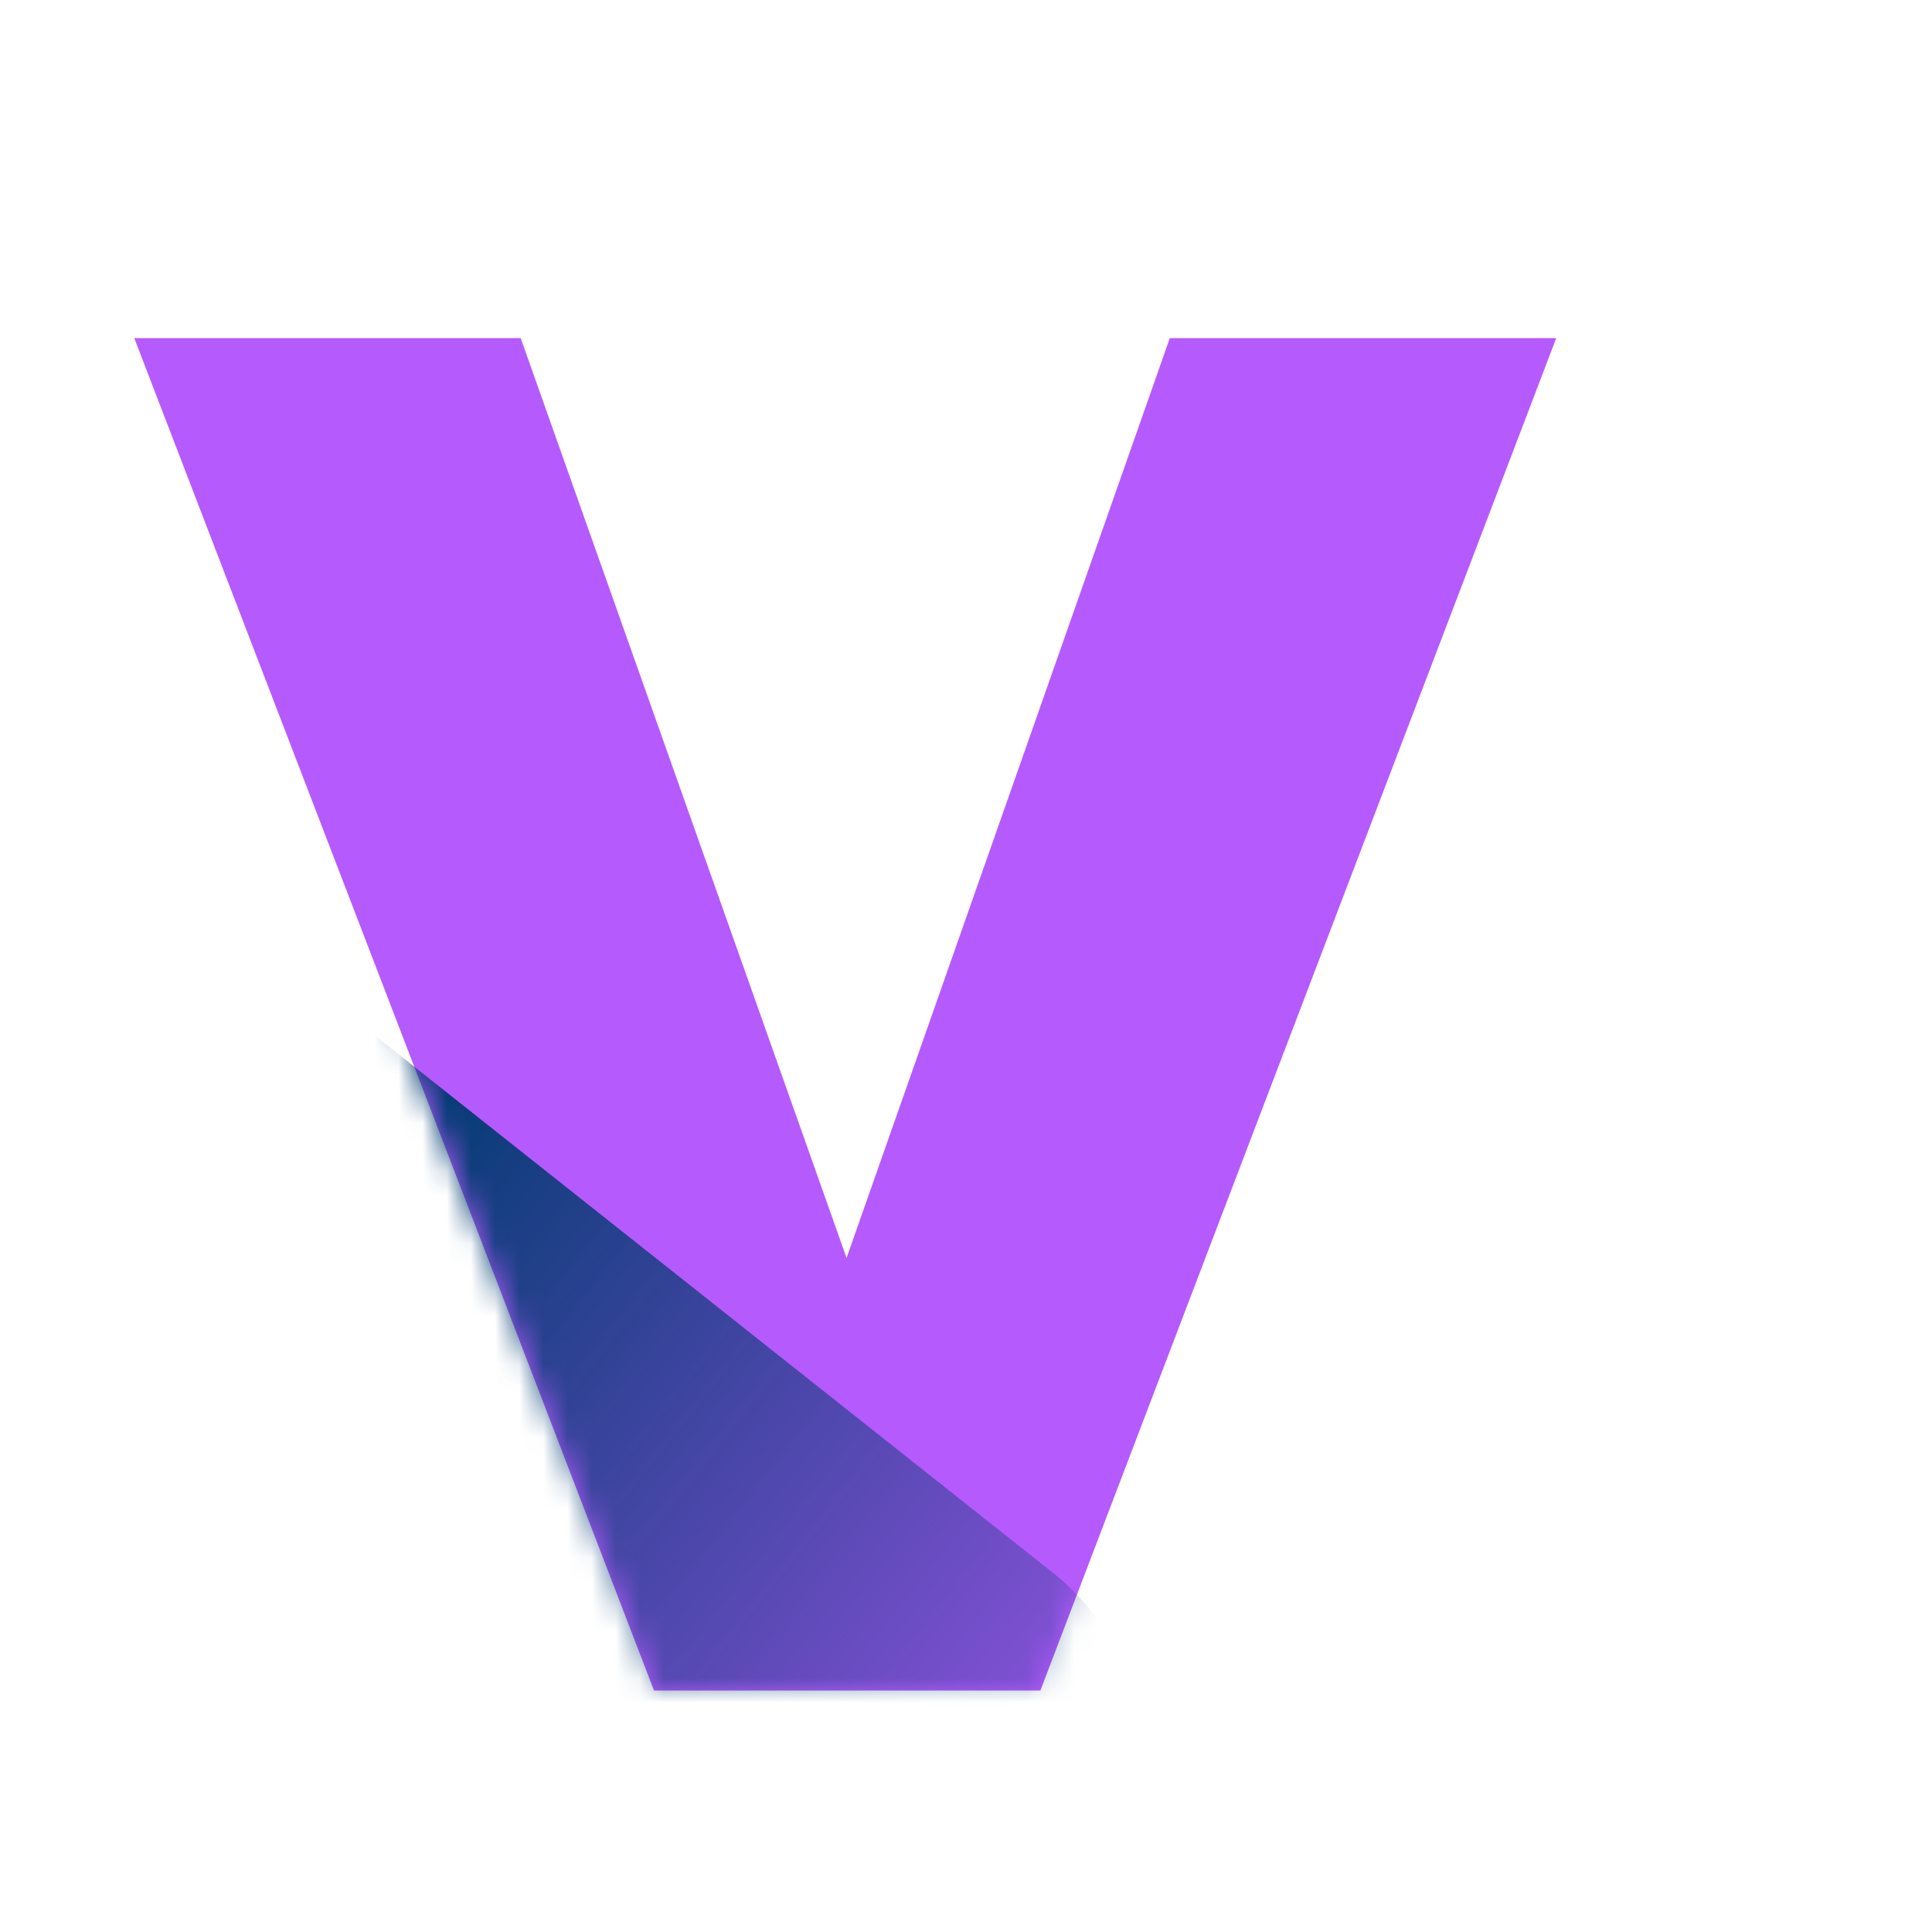
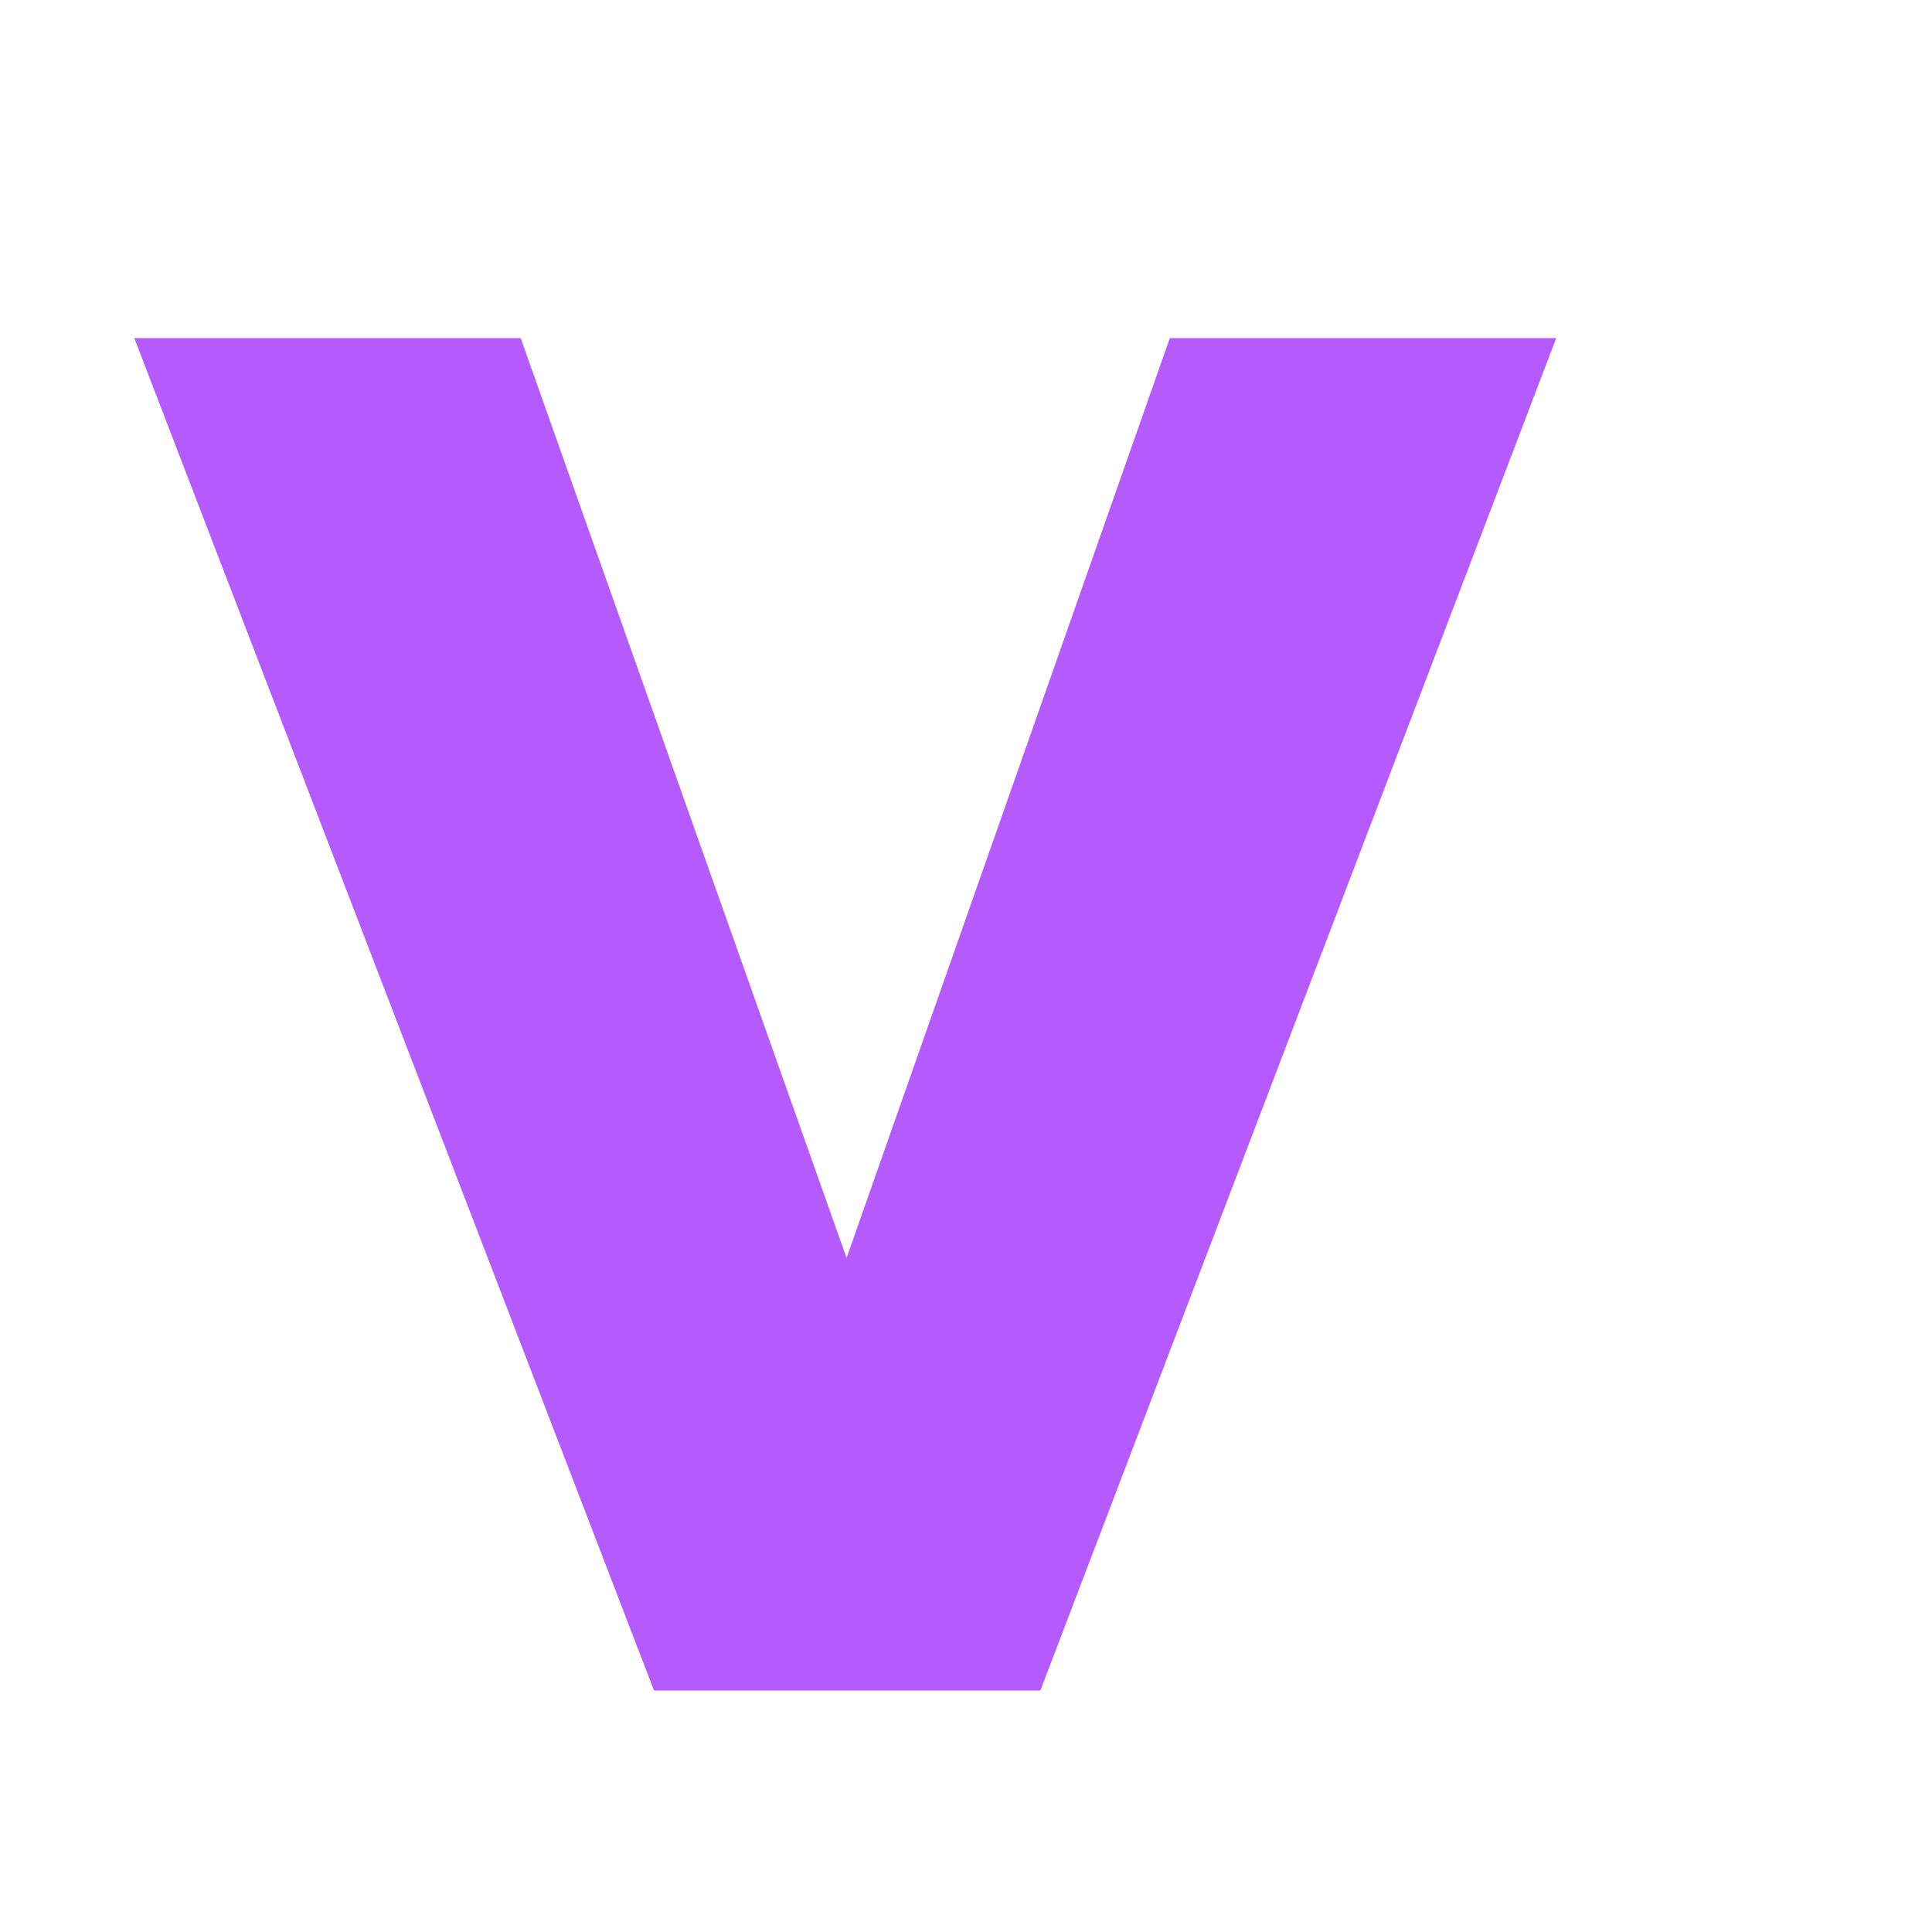
<svg xmlns="http://www.w3.org/2000/svg" width="80" height="80" viewBox="0 0 80 80" fill="none">
  <path d="M28.76 70L48.44 14H64.44L43.08 70H28.76ZM27.08 70L5.56 14H21.56L41.4 70H27.08Z" fill="#B55AFC" />
  <mask id="mask0_26_49" style="mask-type:alpha" maskUnits="userSpaceOnUse" x="5" y="14" width="60" height="56">
-     <path d="M28.76 70L48.44 14H64.44L43.08 70H28.76ZM27.08 70L5.56 14H21.56L41.4 70H27.08Z" fill="#B55AFC" />
-   </mask>
+     </mask>
  <g mask="url(#mask0_26_49)">
    <line x1="0.048" y1="43.373" x2="37.373" y2="72.952" stroke="url(#paint0_linear_26_49)" stroke-width="20" stroke-linecap="round" />
  </g>
  <defs>
    <linearGradient id="paint0_linear_26_49" x1="44.742" y1="91.55" x2="-14" y2="45" gradientUnits="userSpaceOnUse">
      <stop stop-color="#003A70" stop-opacity="0" />
      <stop offset="0.684" stop-color="#003A70" />
    </linearGradient>
  </defs>
</svg>